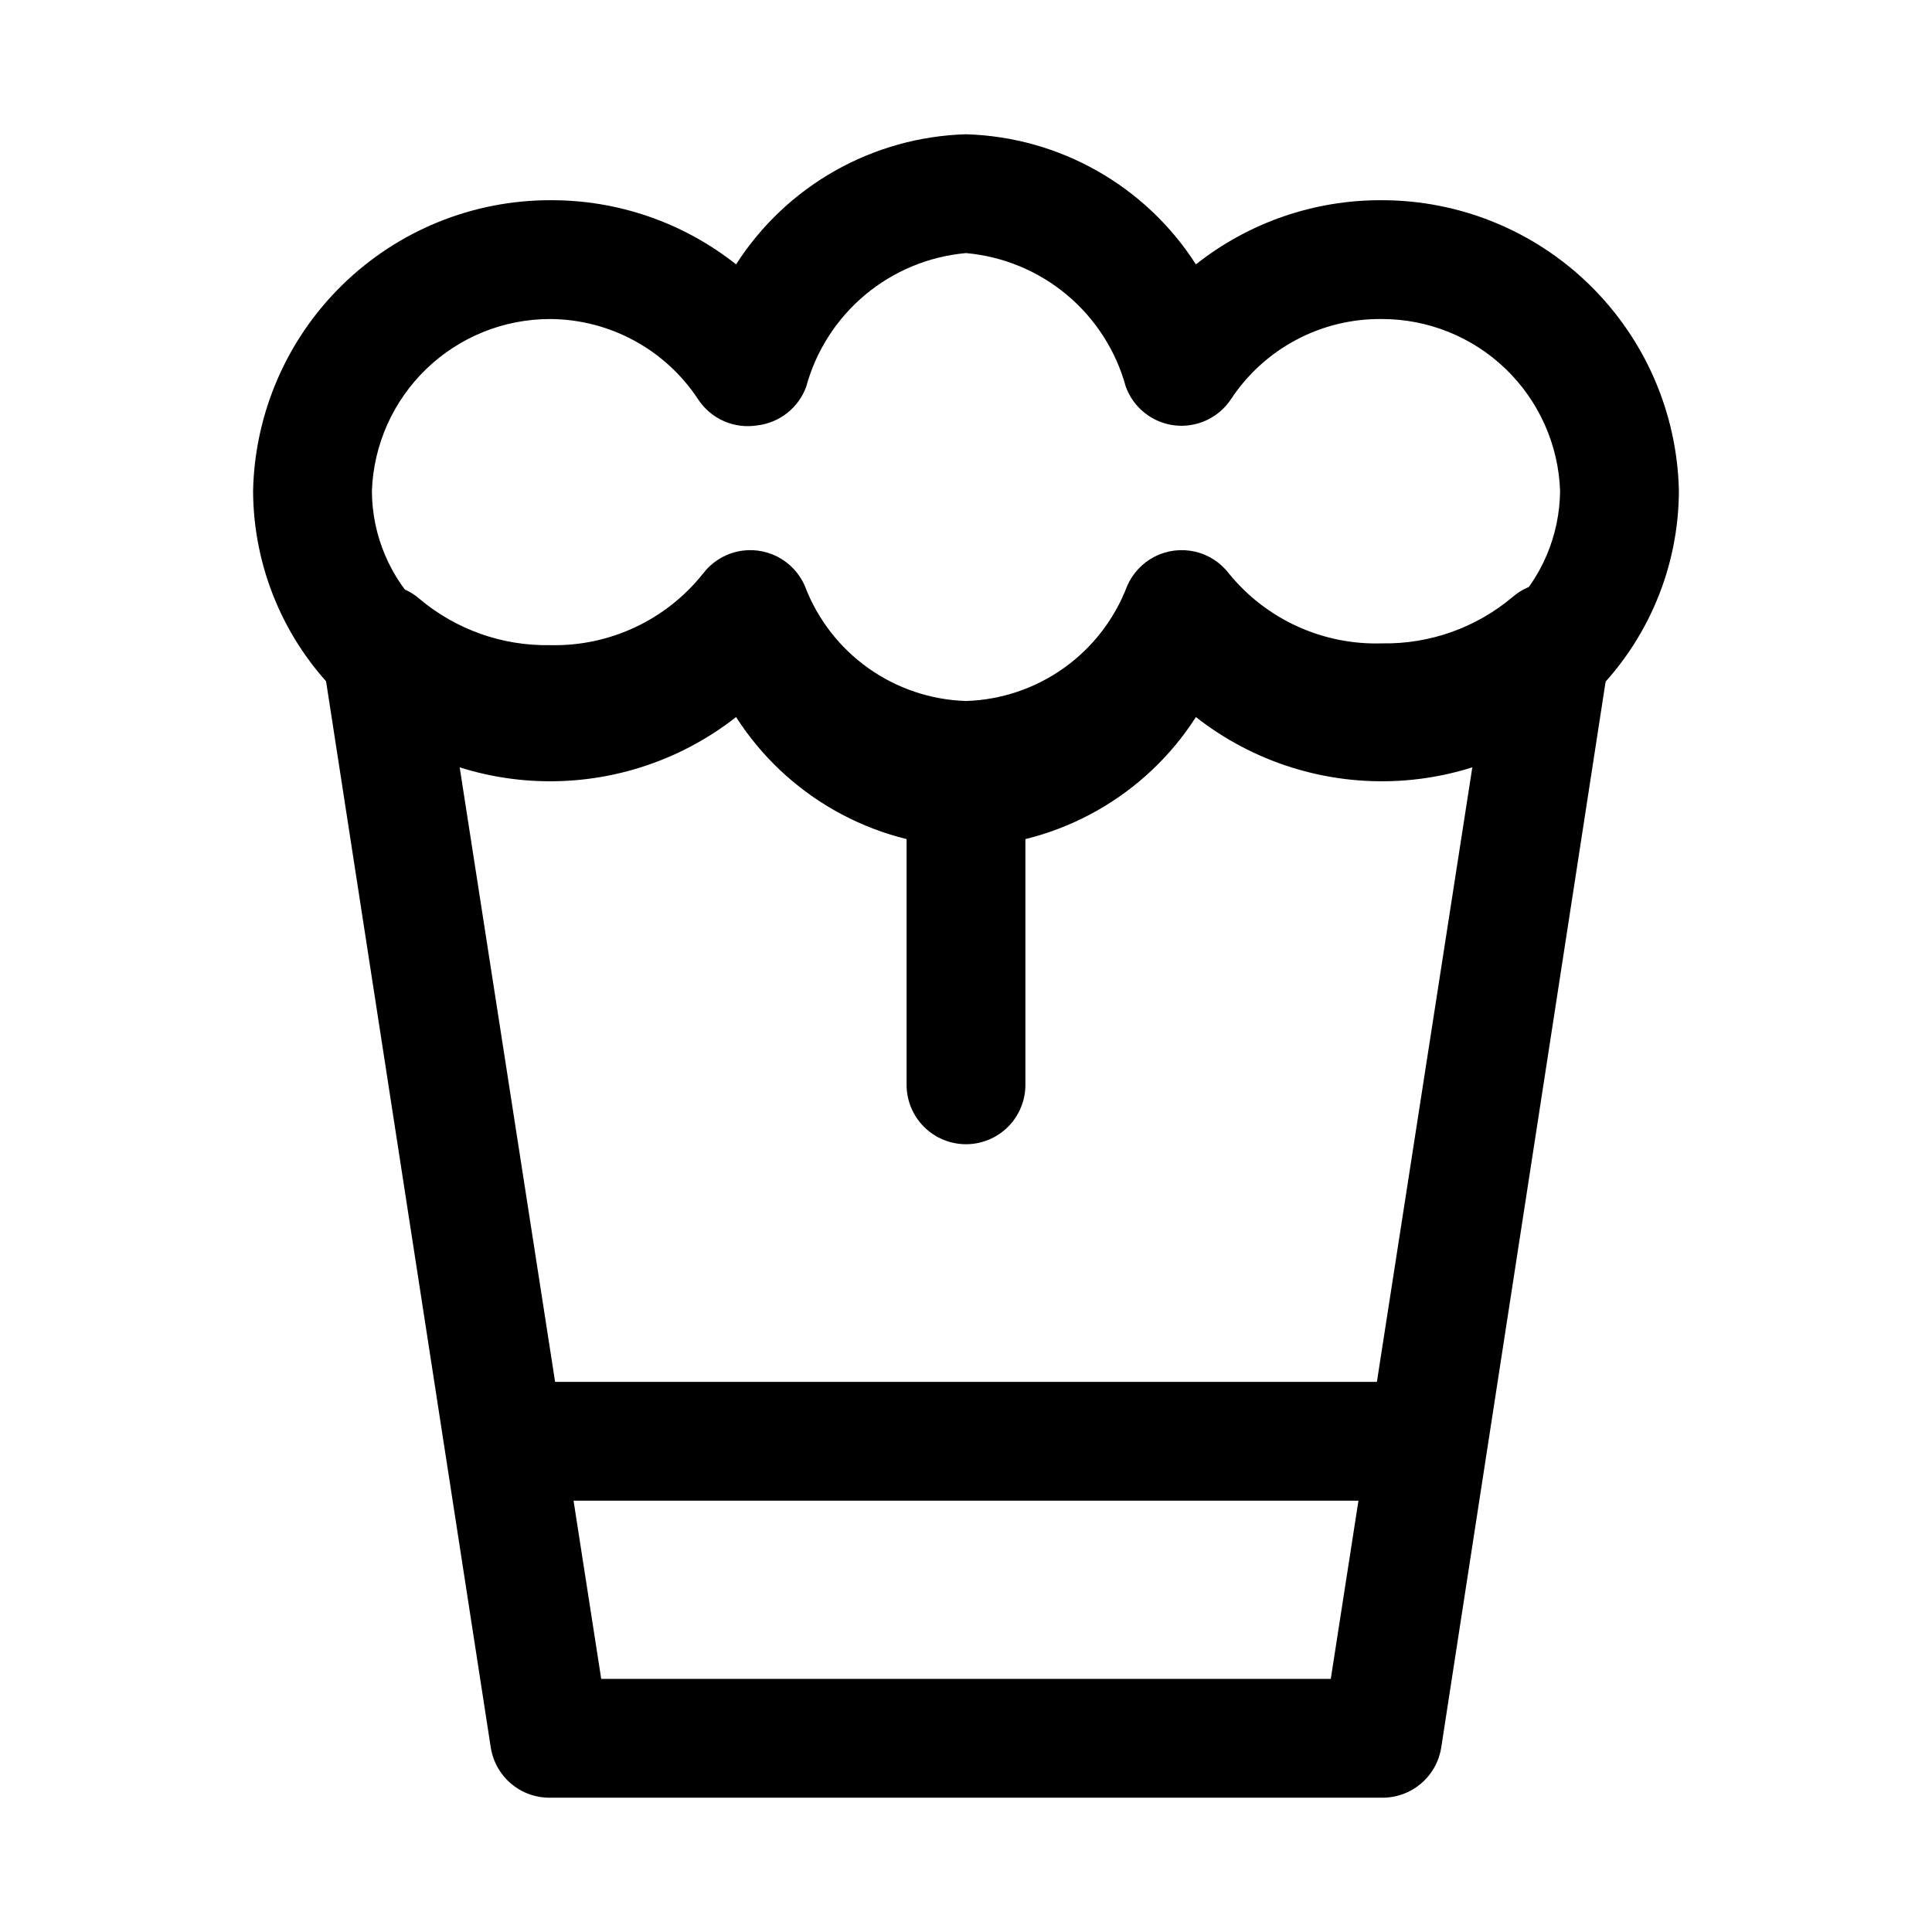
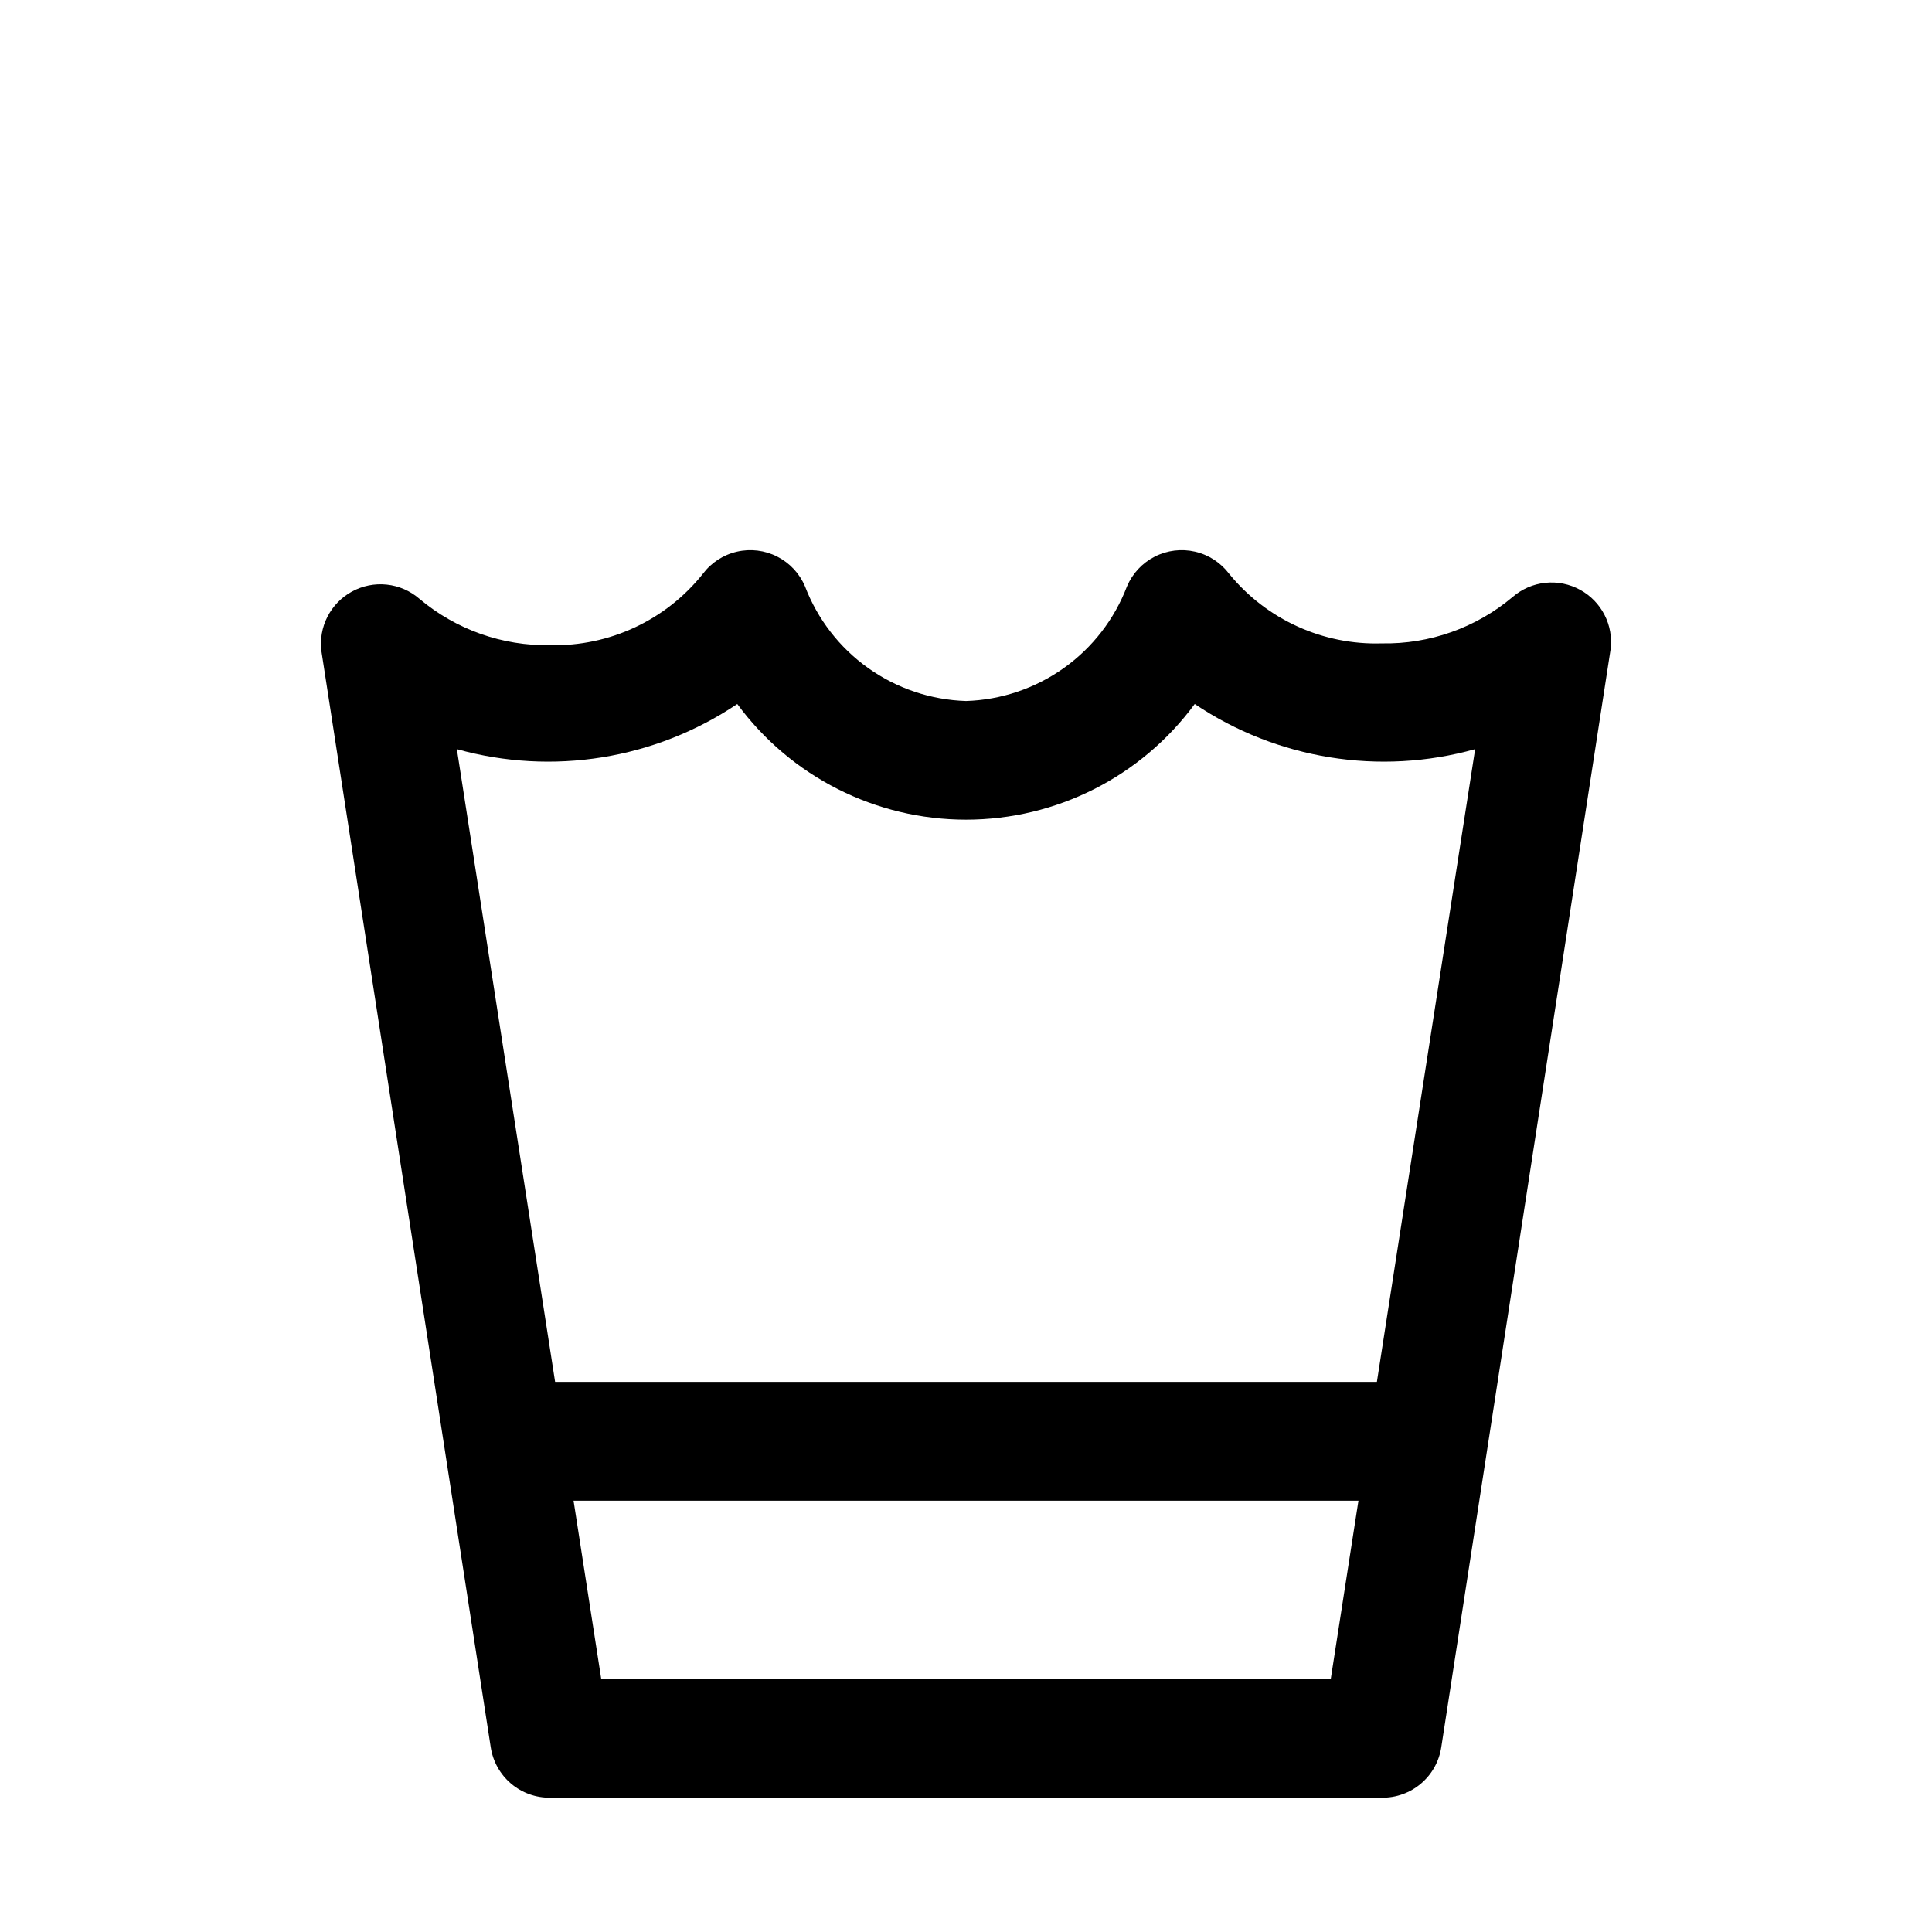
<svg xmlns="http://www.w3.org/2000/svg" fill="#000000" width="800px" height="800px" version="1.1" viewBox="144 144 512 512">
  <g>
    <path d="m510.21 620.41h-220.42c-3.797 0.043-7.481-1.285-10.375-3.746-2.891-2.461-4.797-5.883-5.367-9.637l-44.871-290.48c-0.391-3.125 0.164-6.297 1.598-9.105 1.43-2.805 3.672-5.117 6.43-6.637 2.828-1.566 6.062-2.223 9.273-1.883 3.211 0.336 6.238 1.652 8.676 3.769 9.68 8.152 21.988 12.516 34.637 12.281 15.699 0.375 30.672-6.617 40.465-18.895 2.223-2.961 5.422-5.043 9.031-5.879 3.606-0.836 7.394-0.375 10.695 1.309 3.301 1.68 5.906 4.469 7.352 7.879 3.32 8.711 9.145 16.242 16.734 21.648 7.594 5.406 16.617 8.449 25.934 8.738 9.316-0.289 18.336-3.332 25.93-8.738s13.414-12.938 16.734-21.648c1.449-3.41 4.051-6.199 7.352-7.879 3.301-1.684 7.09-2.144 10.699-1.309 3.606 0.836 6.805 2.918 9.031 5.879 9.887 12.102 24.844 18.91 40.461 18.422 12.652 0.234 24.957-4.129 34.637-12.281 2.438-2.117 5.465-3.434 8.676-3.769 3.211-0.34 6.449 0.32 9.273 1.883 2.758 1.52 5 3.832 6.43 6.637 1.434 2.809 1.988 5.981 1.598 9.105l-44.871 290.95c-0.566 3.754-2.473 7.176-5.367 9.637-2.894 2.461-6.578 3.789-10.375 3.746zm-206.88-31.488h193.34l38.258-246.39c-25.328 7.074-52.484 2.703-74.312-11.965-14.184 19.273-36.684 30.656-60.613 30.656s-46.434-11.383-60.617-30.656c-21.828 14.668-48.98 19.039-74.312 11.965z" />
-     <path d="m400 368.51c-24.762-0.719-47.566-13.625-60.93-34.48-15.312 12.008-34.48 18.012-53.906 16.883-19.426-1.133-37.766-9.32-51.582-23.023-14.352-14.25-22.449-33.621-22.512-53.844 0.453-20.578 8.945-40.156 23.66-54.547 14.715-14.391 34.477-22.445 55.059-22.441 17.883-0.094 35.262 5.902 49.281 17.004 13.363-20.859 36.168-33.762 60.93-34.48 24.758 0.719 47.566 13.621 60.93 34.48 14.016-11.102 31.395-17.098 49.277-17.004 20.582-0.004 40.348 8.051 55.059 22.441 14.715 14.391 23.207 33.969 23.66 54.547-0.059 20.223-8.16 39.594-22.512 53.844-13.812 13.703-32.156 21.891-51.582 23.023-19.426 1.129-38.594-4.875-53.902-16.883-13.363 20.855-36.172 33.762-60.93 34.48zm-57.152-77.305h1.891c2.887 0.348 5.621 1.488 7.898 3.293 2.281 1.809 4.012 4.211 5.012 6.941 2.57 9.551 8.008 18.086 15.582 24.449 7.574 6.359 16.918 10.246 26.77 11.133 9.832-0.875 19.16-4.738 26.73-11.07 7.57-6.332 13.023-14.832 15.621-24.355 0.996-2.731 2.731-5.133 5.008-6.941 2.277-1.805 5.012-2.945 7.902-3.293 2.887-0.34 5.816 0.129 8.457 1.352s4.891 3.152 6.5 5.578c8.84 13.43 23.91 21.438 39.988 21.254 12.707 0.074 24.91-4.977 33.848-14.012 8.477-8.297 13.293-19.629 13.383-31.488-0.445-12.227-5.621-23.797-14.43-32.285-8.809-8.484-20.57-13.223-32.801-13.215-16.078-0.184-31.148 7.824-39.988 21.254-1.609 2.422-3.859 4.356-6.5 5.578s-5.57 1.688-8.457 1.348c-2.891-0.348-5.625-1.484-7.902-3.293-2.277-1.805-4.012-4.207-5.008-6.941-2.598-9.52-8.051-18.02-15.621-24.352-7.57-6.332-16.898-10.195-26.73-11.07-9.832 0.875-19.16 4.738-26.734 11.07-7.57 6.332-13.02 14.832-15.617 24.352-1 2.734-2.731 5.137-5.012 6.941-2.277 1.809-5.012 2.945-7.898 3.293-3.016 0.496-6.109 0.109-8.902-1.121-2.797-1.23-5.172-3.246-6.844-5.805-8.688-13.195-23.402-21.172-39.203-21.254-12.23-0.008-23.988 4.731-32.801 13.215-8.809 8.488-13.98 20.059-14.43 32.285 0.02 11.871 4.848 23.23 13.383 31.488 8.938 9.035 21.141 14.086 33.848 14.012 16.078 0.184 31.148-7.824 39.992-21.254 2.894-4.398 7.801-7.059 13.066-7.086z" />
-     <path d="m400 447.23c-4.176 0-8.18-1.66-11.133-4.609-2.953-2.953-4.613-6.957-4.613-11.133v-78.723c0-5.625 3-10.82 7.871-13.633s10.875-2.812 15.746 0 7.871 8.008 7.871 13.633v78.723c0 4.176-1.66 8.18-4.609 11.133-2.953 2.949-6.957 4.609-11.133 4.609z" />
    <path d="m519.5 541.7h-239c-5.625 0-10.82-3-13.633-7.871-2.812-4.871-2.812-10.875 0-15.746s8.008-7.871 13.633-7.871h239c5.625 0 10.82 3 13.633 7.871s2.812 10.875 0 15.746c-2.812 4.871-8.008 7.871-13.633 7.871z" />
  </g>
</svg>